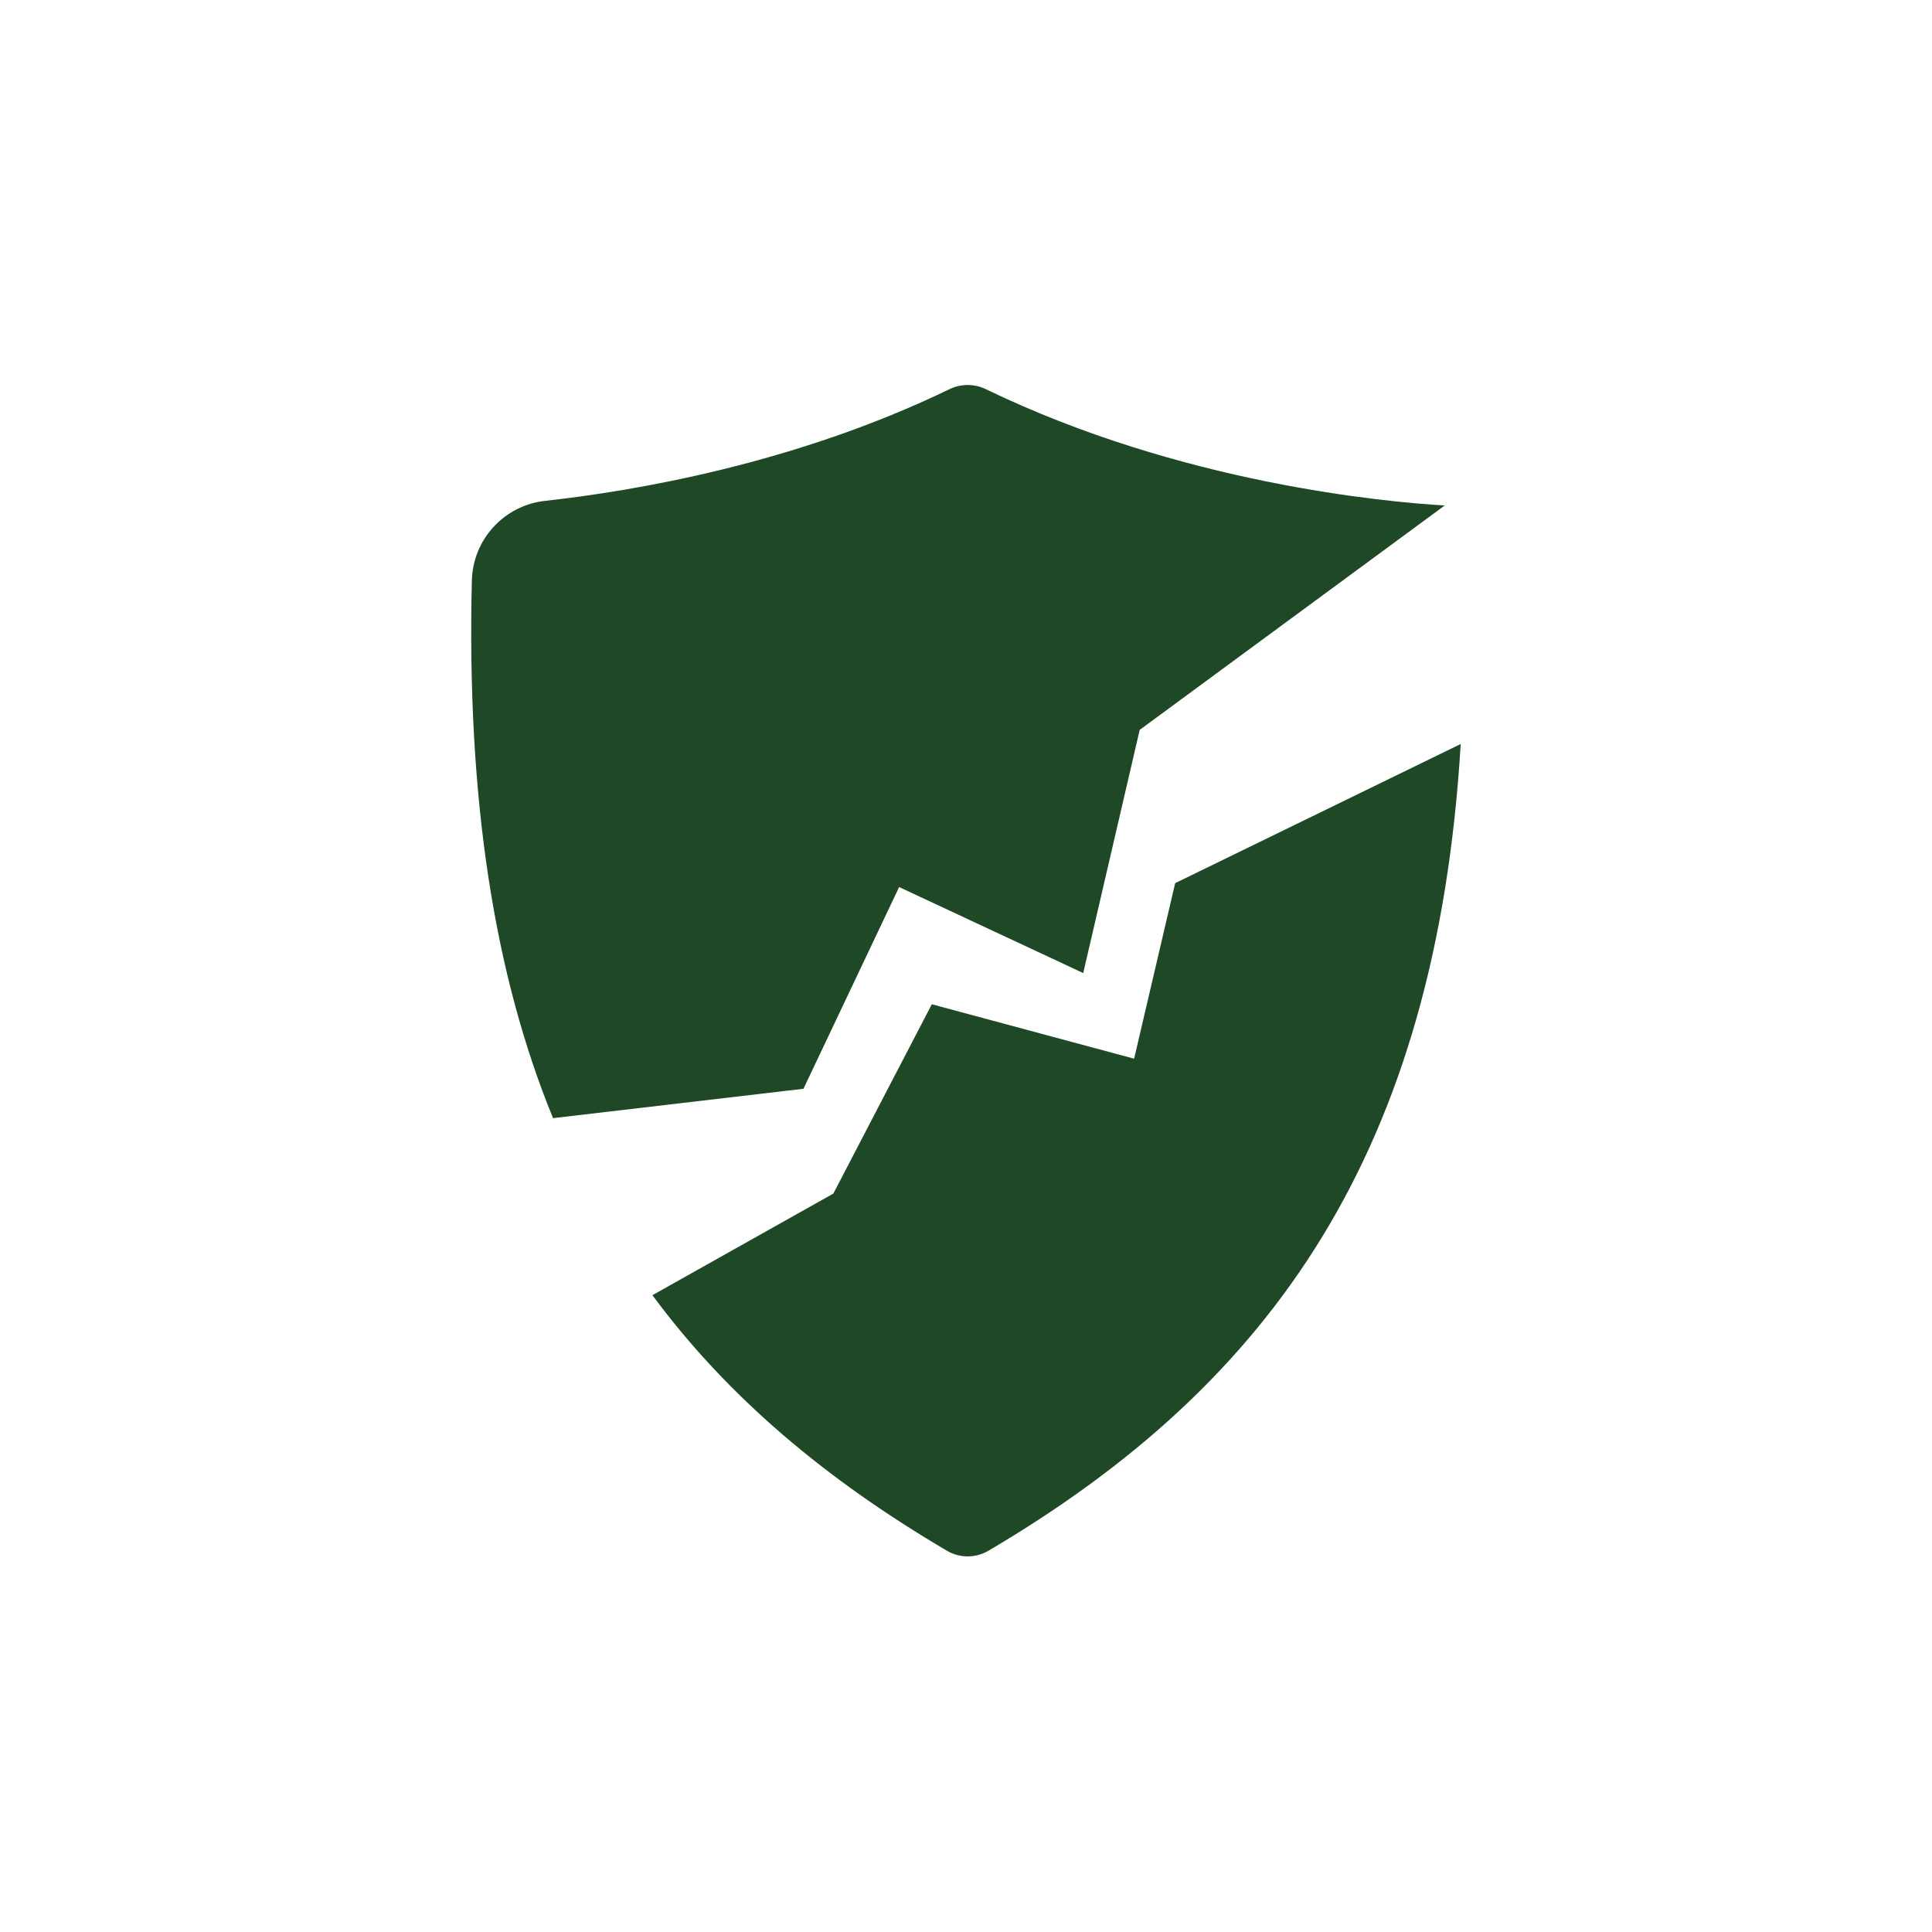
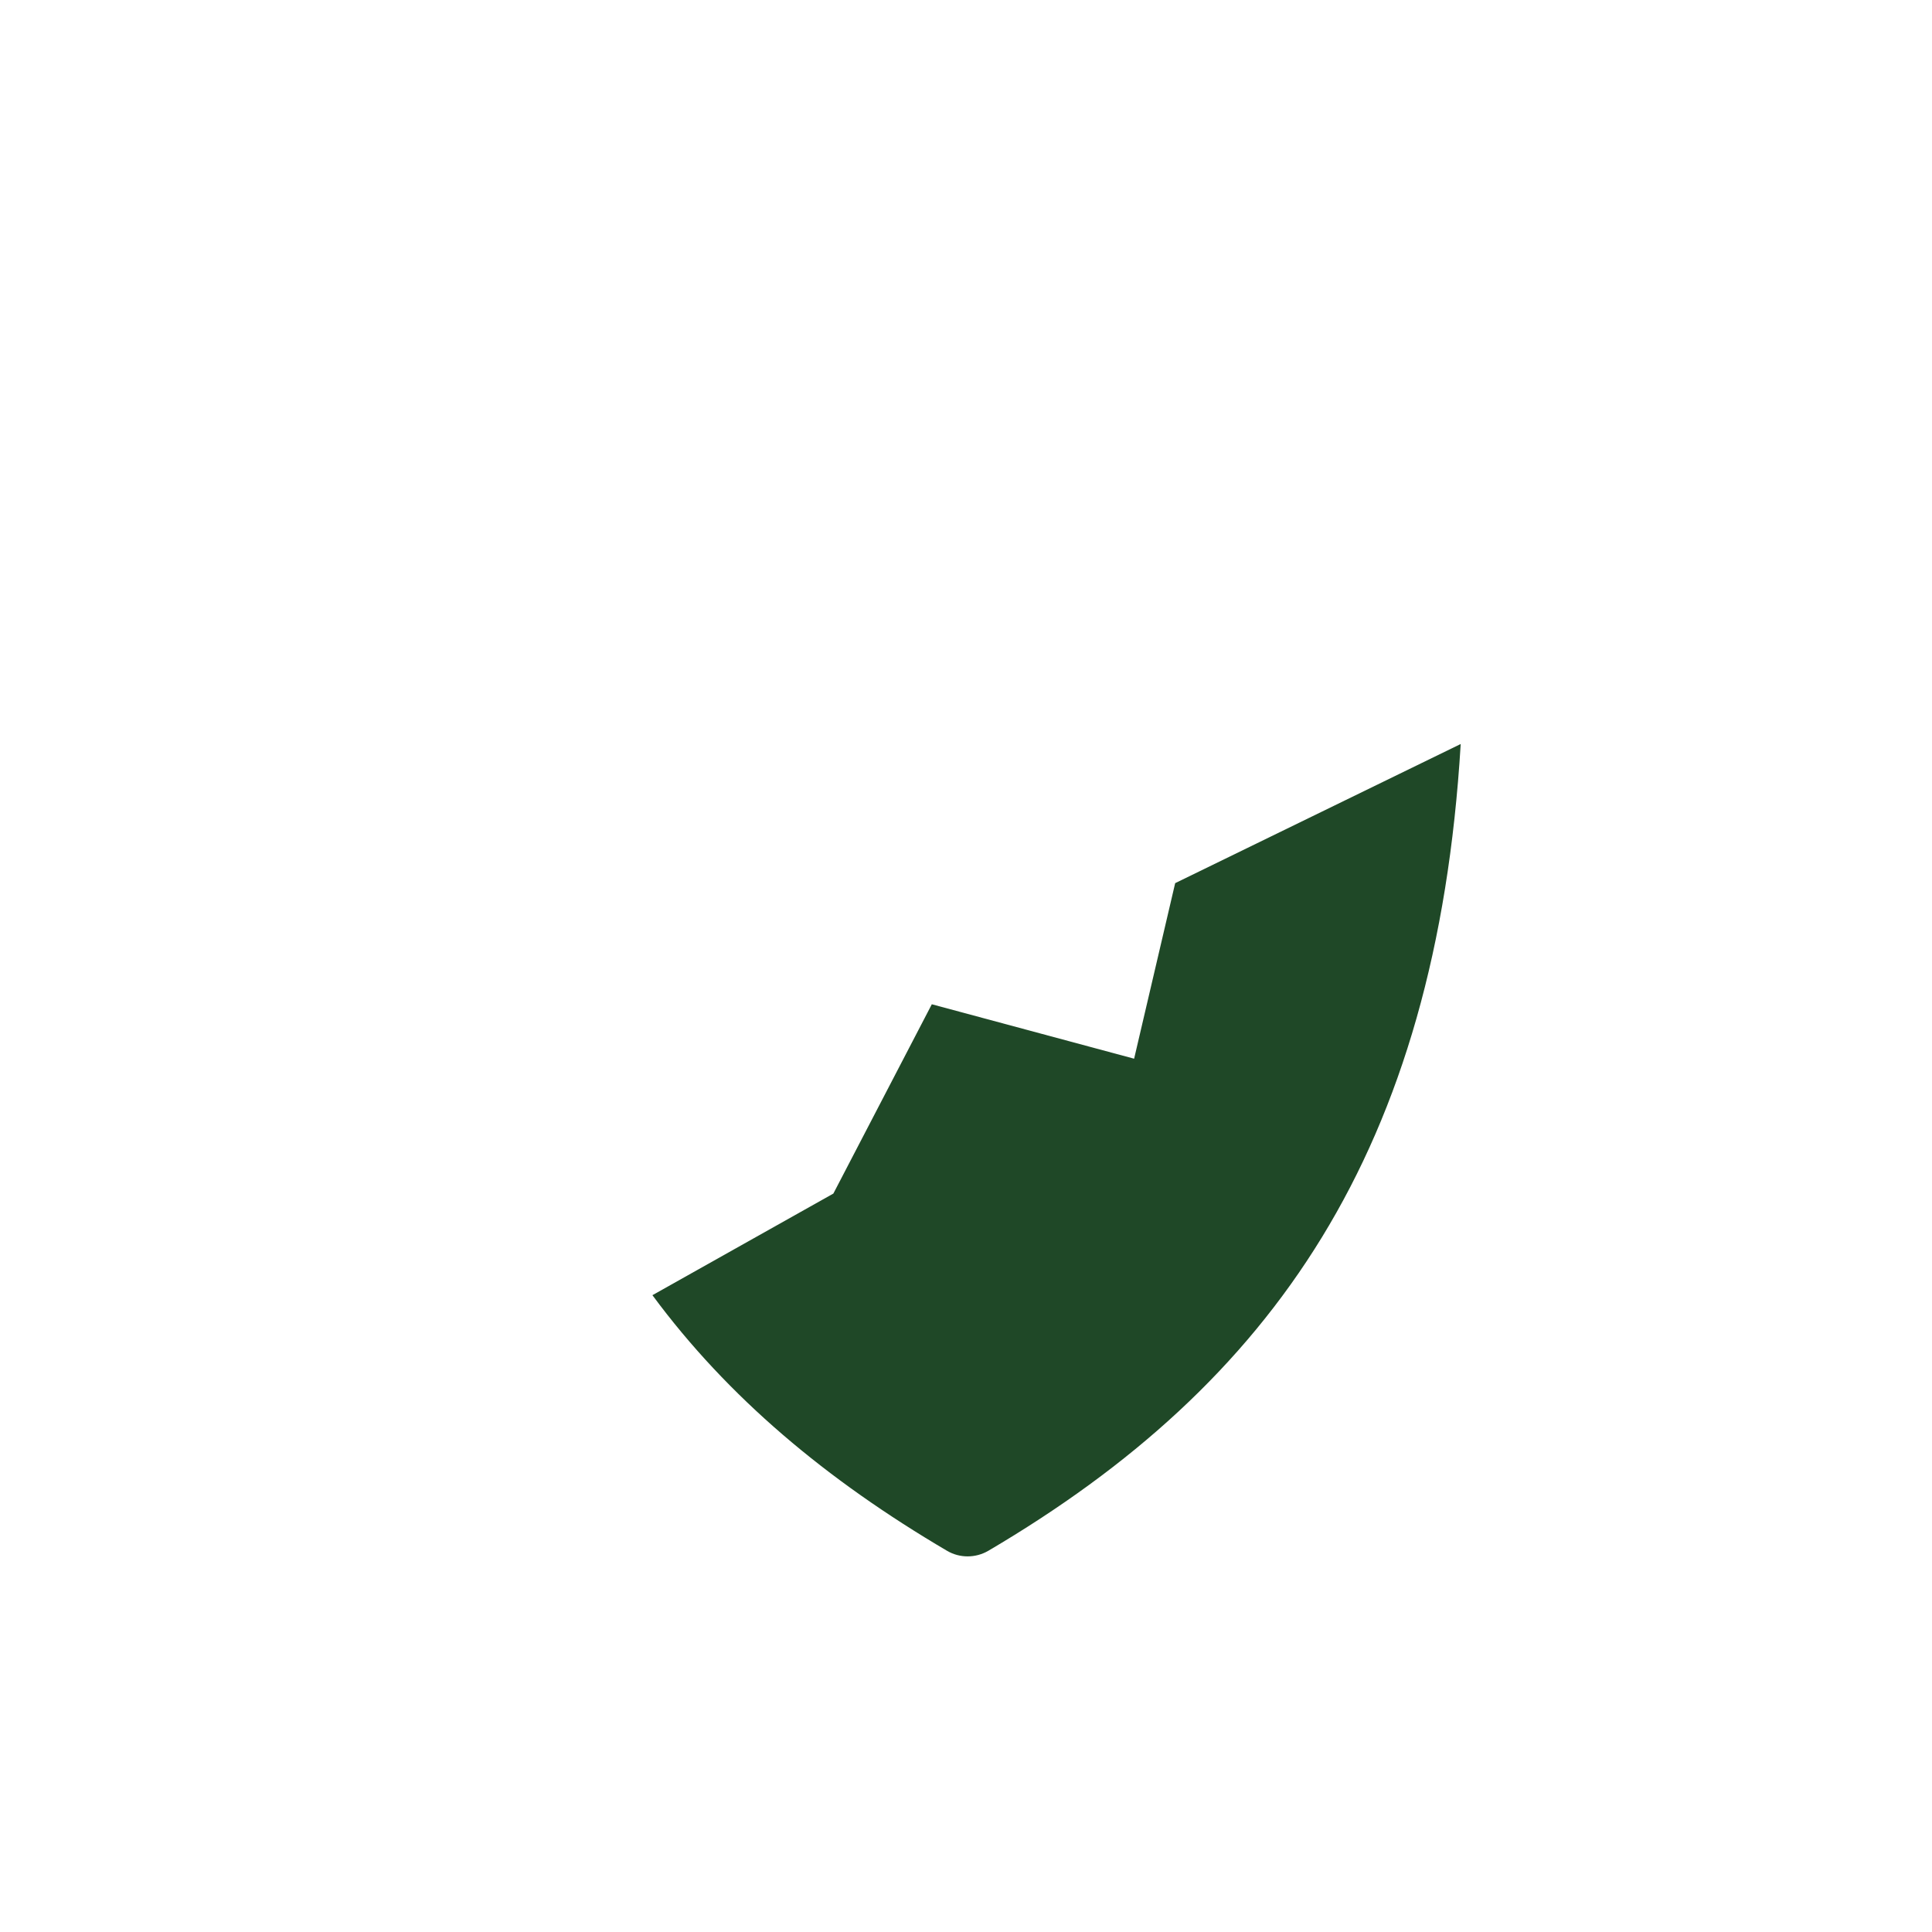
<svg xmlns="http://www.w3.org/2000/svg" id="Layer_1" data-name="Layer 1" viewBox="0 0 104 104">
  <defs>
    <style>
      .cls-1 {
        fill: #1f4827;
      }
    </style>
  </defs>
  <path class="cls-1" d="M63.26,47.54l-2.21,9.45-10.89-2.93-5.3,10.19-9.74,5.47c4.07,5.51,9.38,9.95,15.86,13.76.68.4,1.53.4,2.22,0,15.31-9.01,24.11-21.53,25.43-43.43l-15.37,7.49Z" />
-   <path class="cls-1" d="M43.25,58.61l5.15-10.86,9.91,4.63,3.04-13.09,16.42-12.08c-3.09-.18-14.16-1.16-24.7-6.26-.62-.3-1.34-.3-1.96,0-8.31,4.02-16.96,5.48-21.76,6.01-2.21.24-3.9,2.08-3.95,4.3-.28,11.79,1.21,21.21,4.37,28.93l13.47-1.58Z" />
</svg>